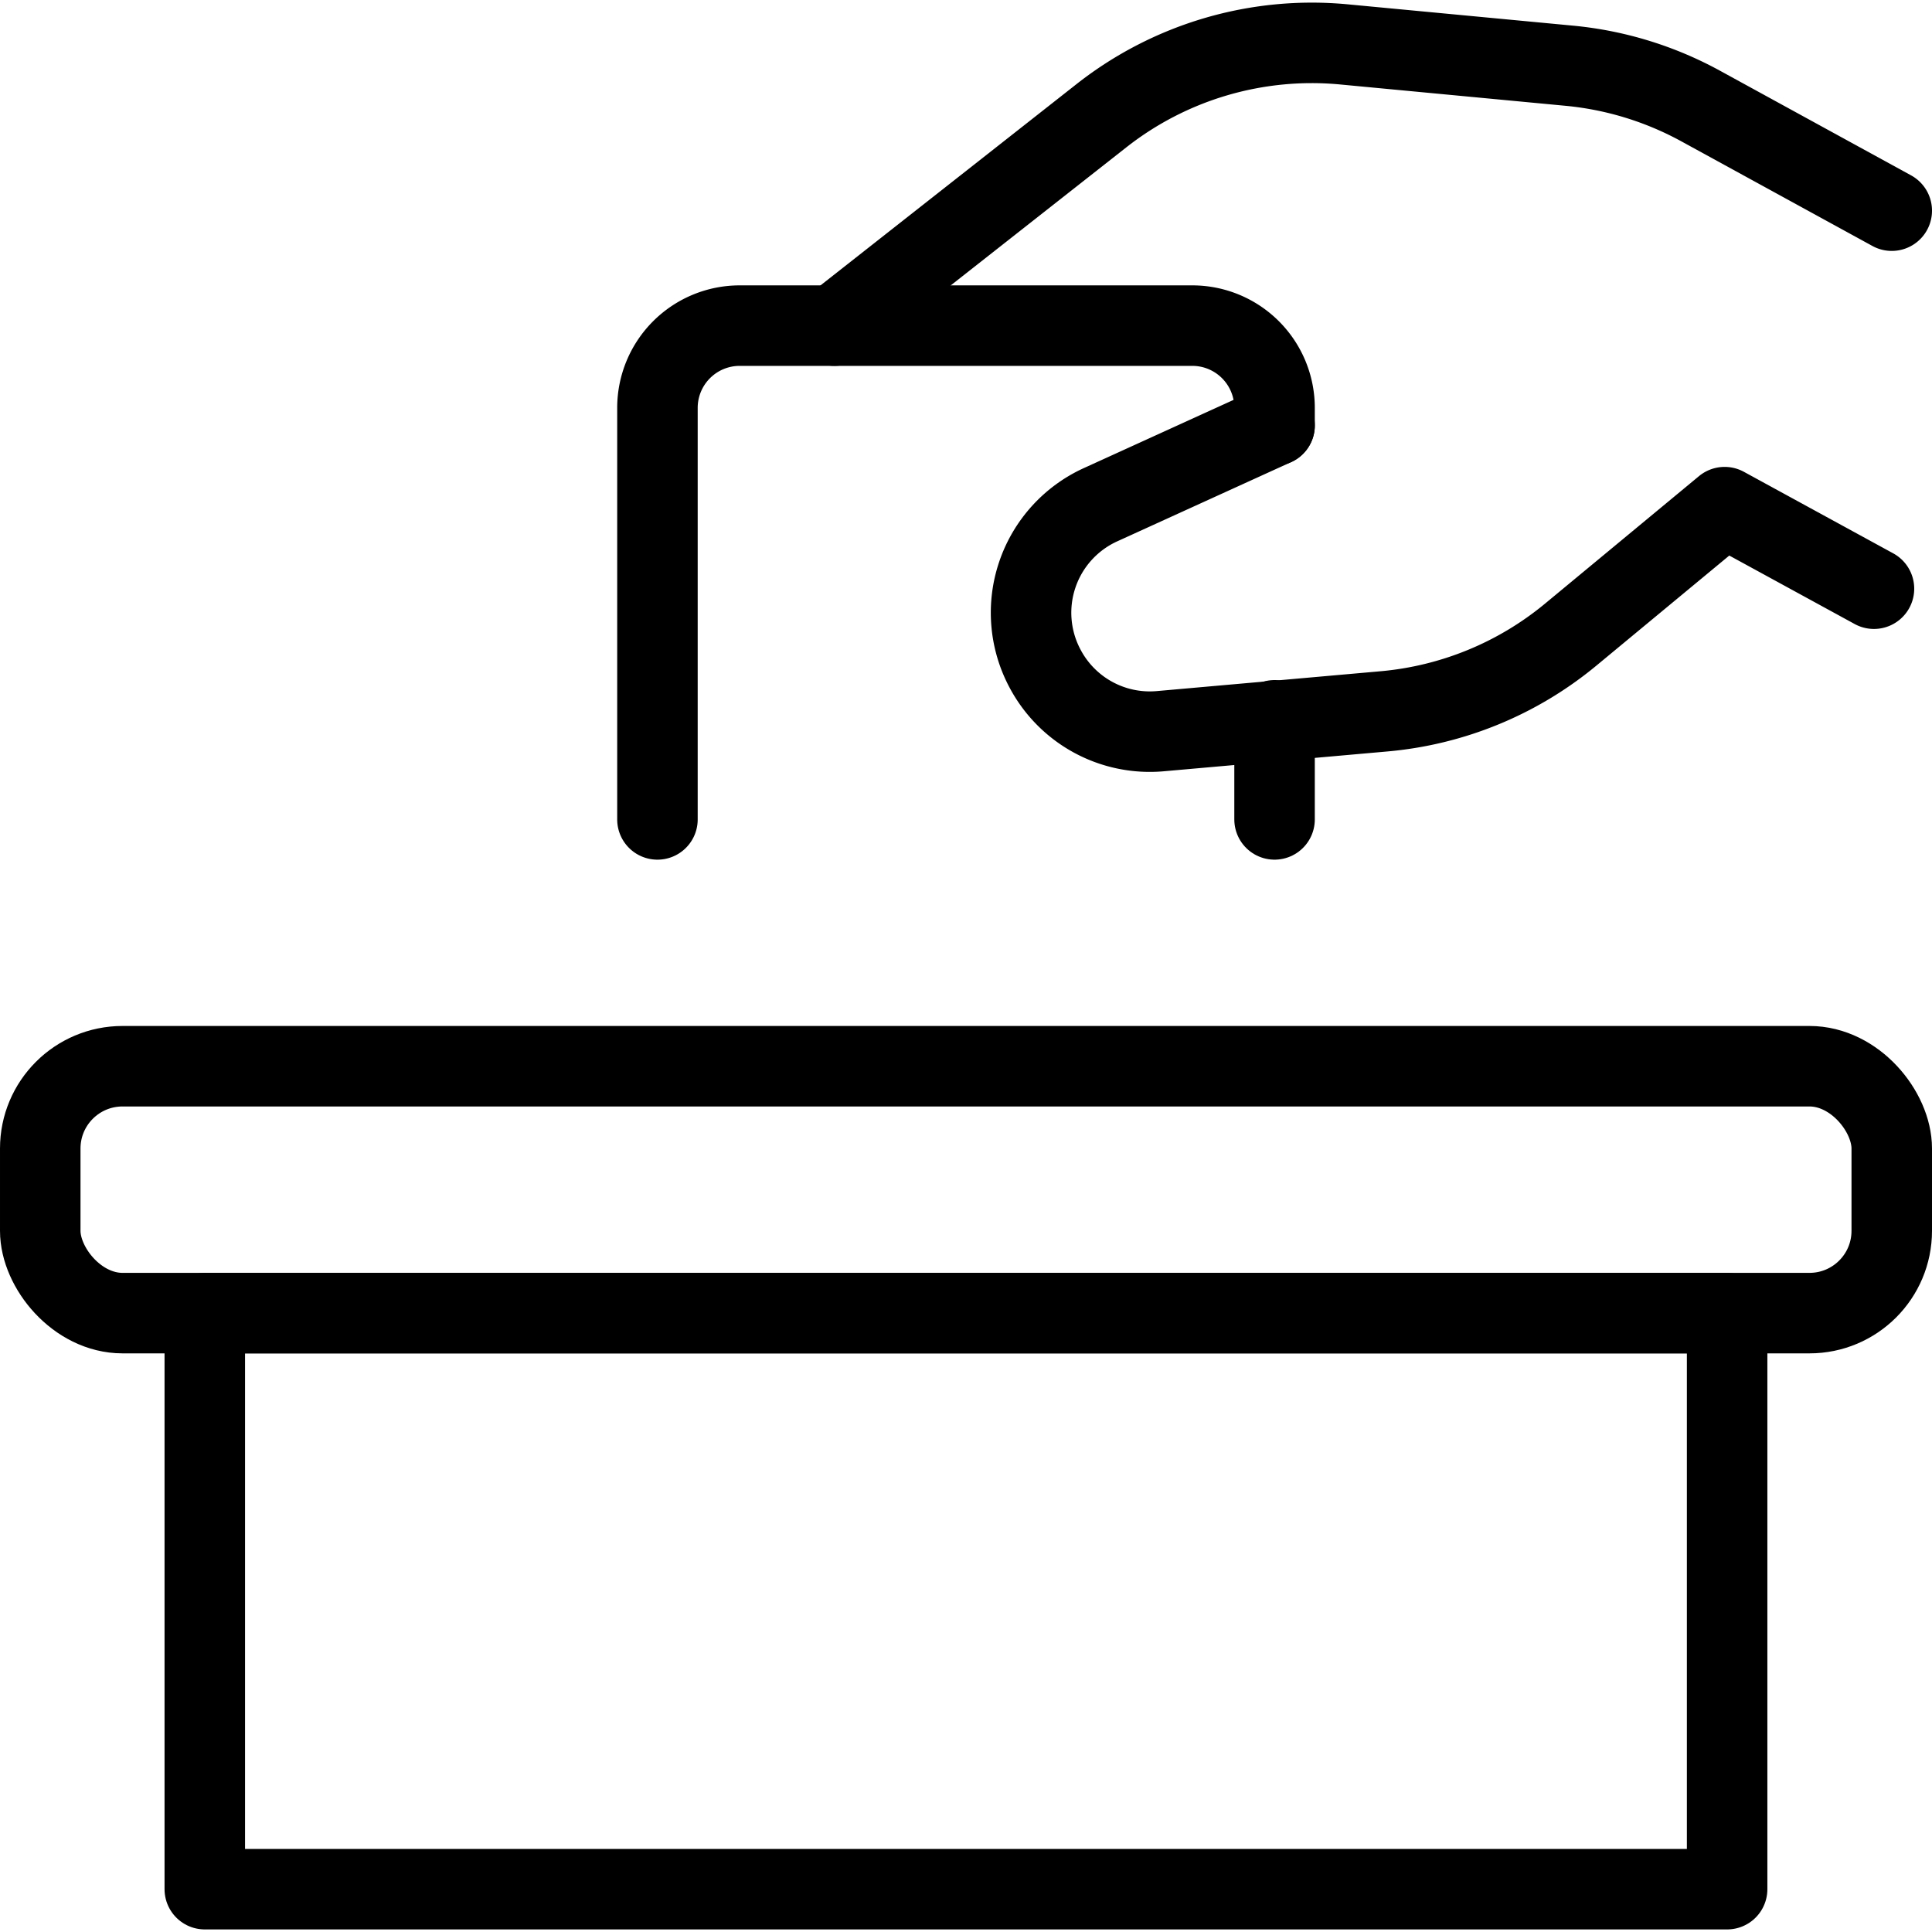
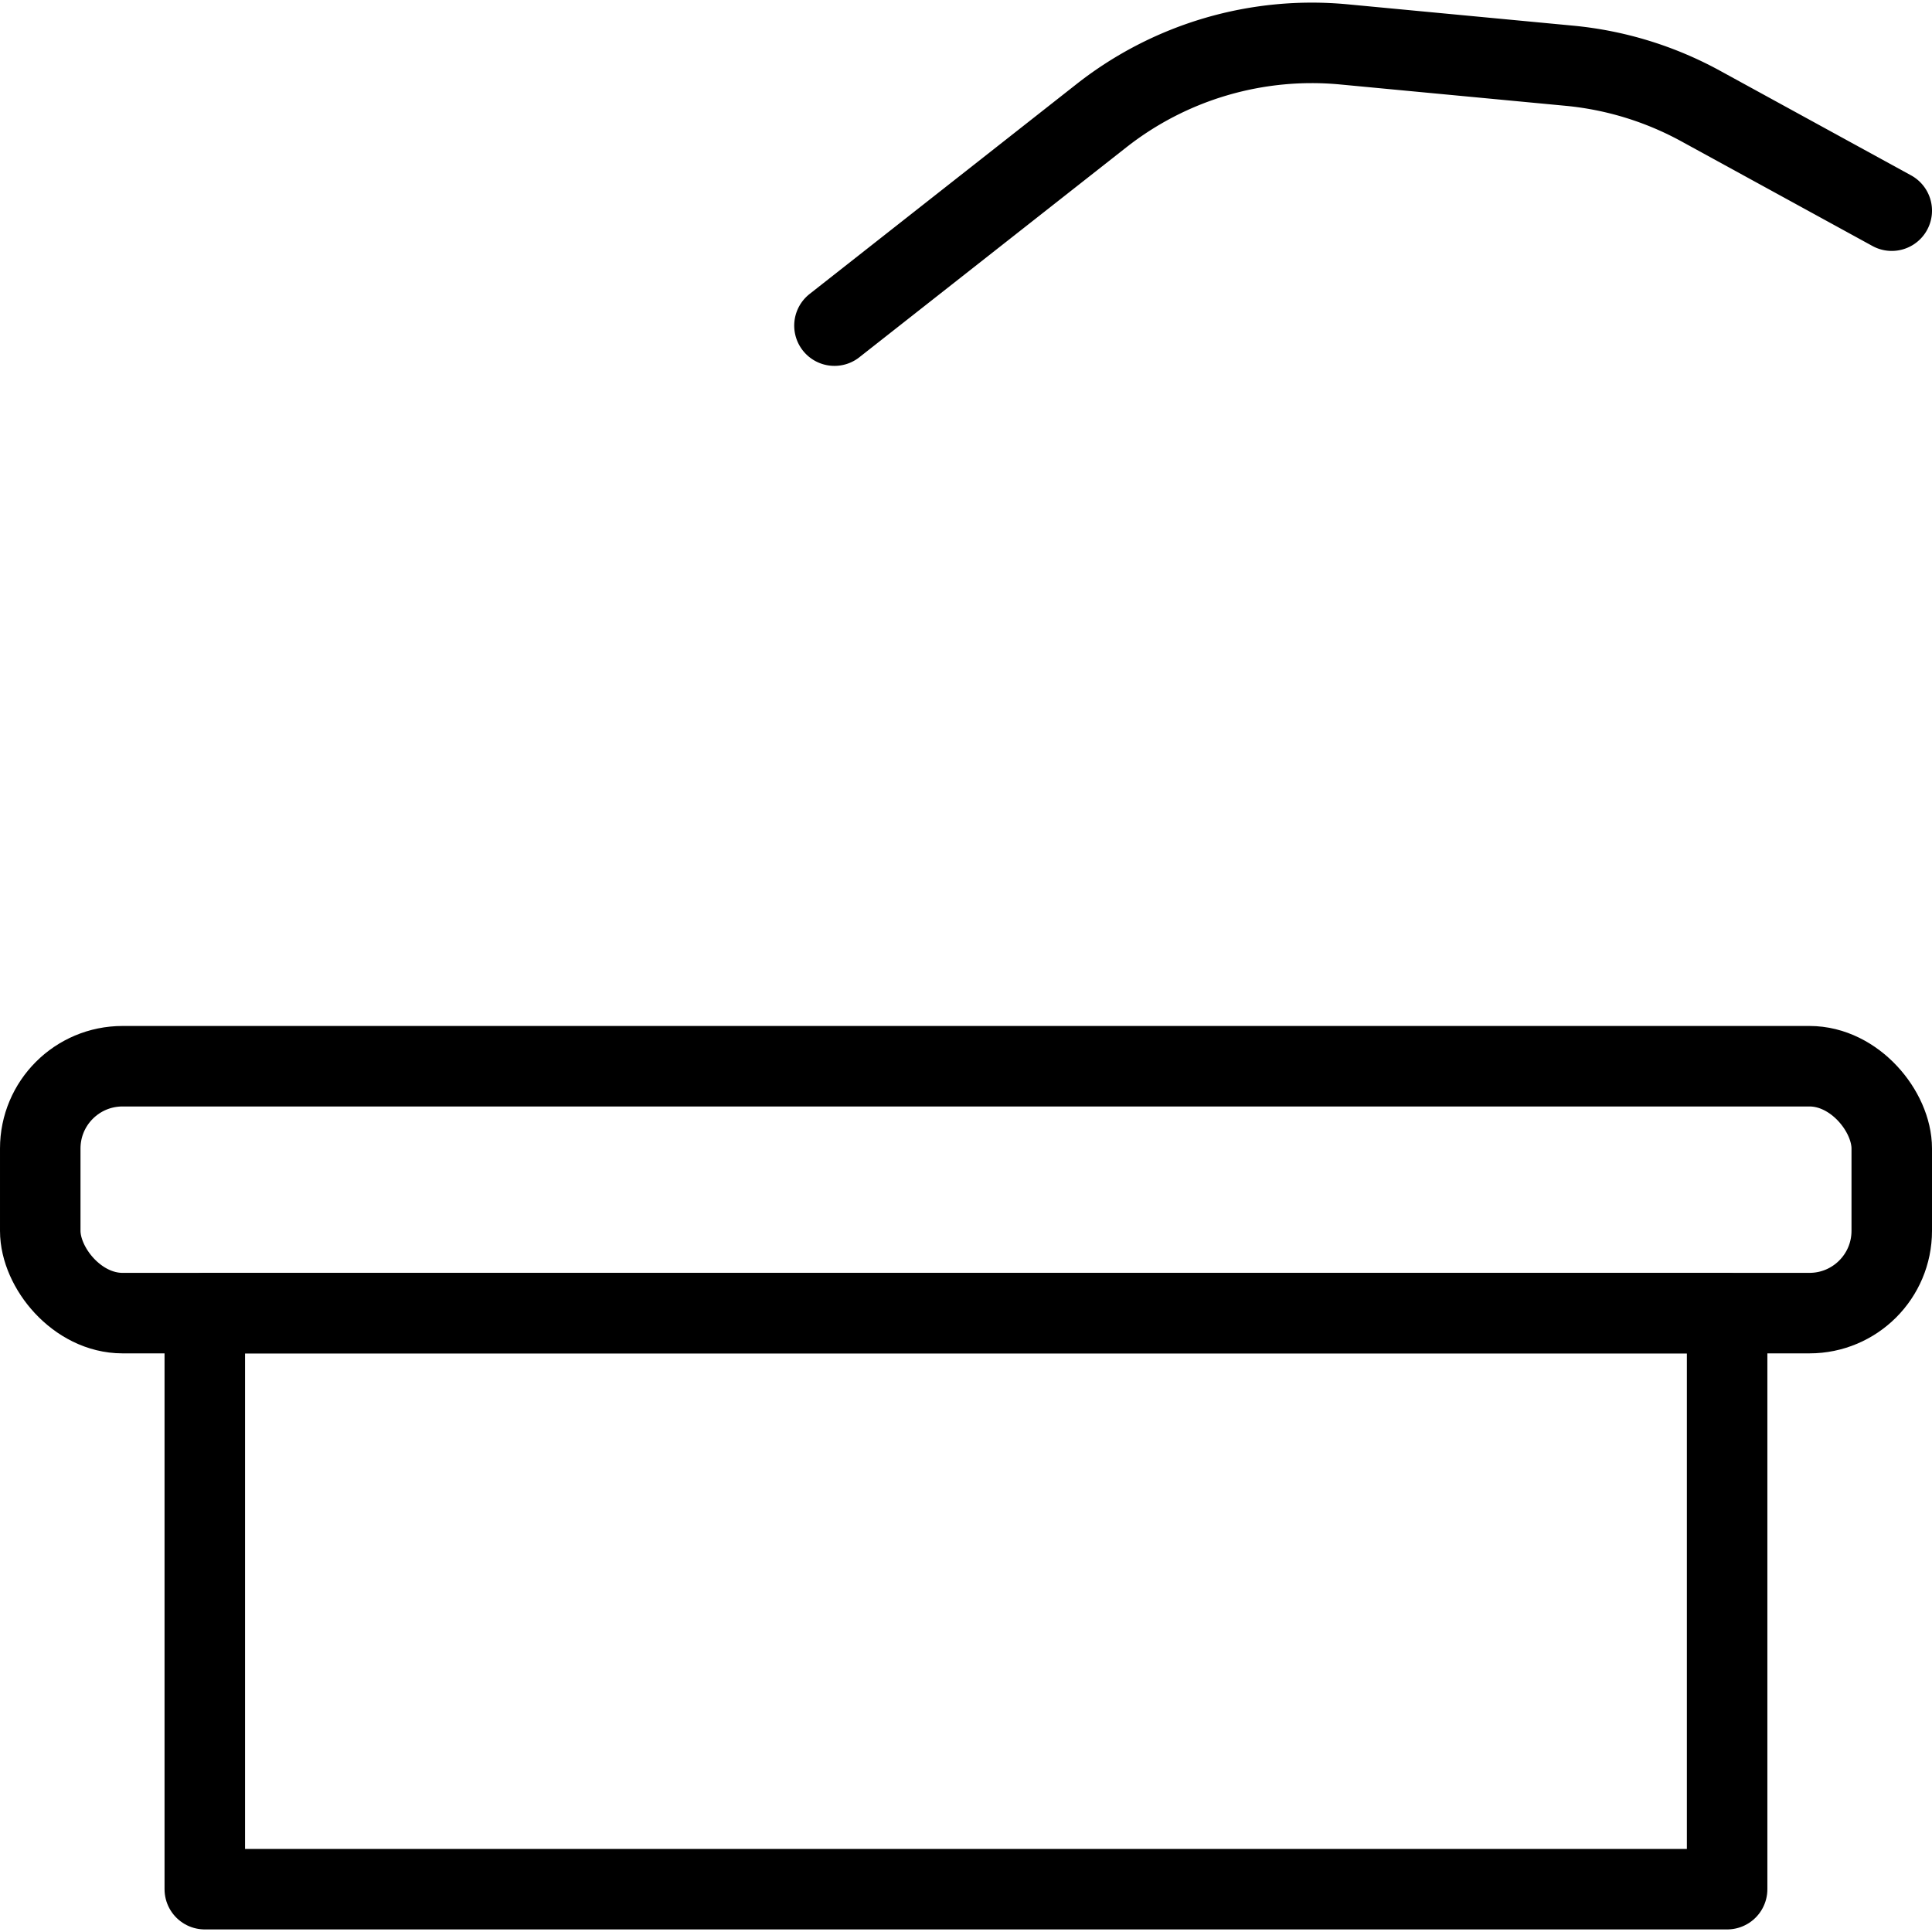
<svg xmlns="http://www.w3.org/2000/svg" viewBox="0 0 24 24">
  <g transform="matrix(1,0,0,1,0,0)">
    <defs>
      <style>.a{fill:none;stroke:#000000;stroke-linecap:round;stroke-linejoin:round;}</style>
    </defs>
    <title>election-ballot-box-3</title>
    <rect class="a" x="2.544" y="16.312" width="18.911" height="7.156" />
    <rect class="a" x="0.5" y="13.245" width="23" height="3.067" rx="1.022" />
-     <line class="a" x1="15.833" y1="8.948" x2="15.833" y2="10.179" />
-     <path class="a" d="M8.167,10.179V5.067A1.022,1.022,0,0,1,9.189,4.045h5.622a1.022,1.022,0,0,1,1.022,1.022v.218" />
-     <path class="a" d="M15.833,5.285l-2.16.984A1.474,1.474,0,0,0,12.979,8.3h0a1.472,1.472,0,0,0,1.435.783l2.775-.246a4.221,4.221,0,0,0,2.321-.952L21.424,6.3l1.855,1.013" />
    <path class="a" d="M10.366,4.045l3.317-2.608A4.229,4.229,0,0,1,16.7.552l2.8.265a4.229,4.229,0,0,1,1.626.5l2.374,1.3" />
  </g>
</svg>